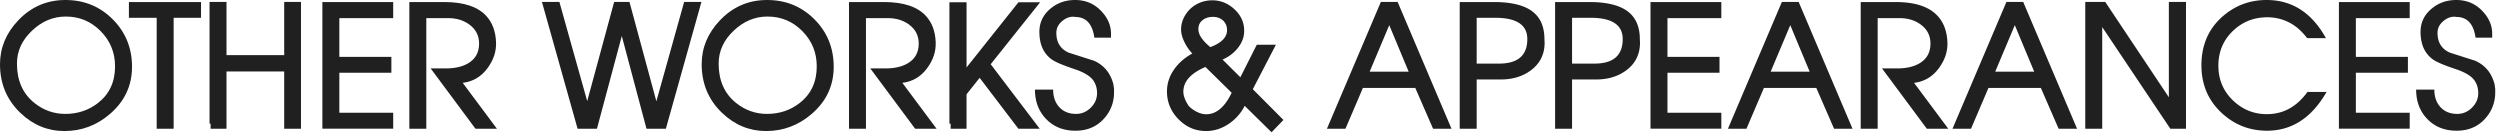
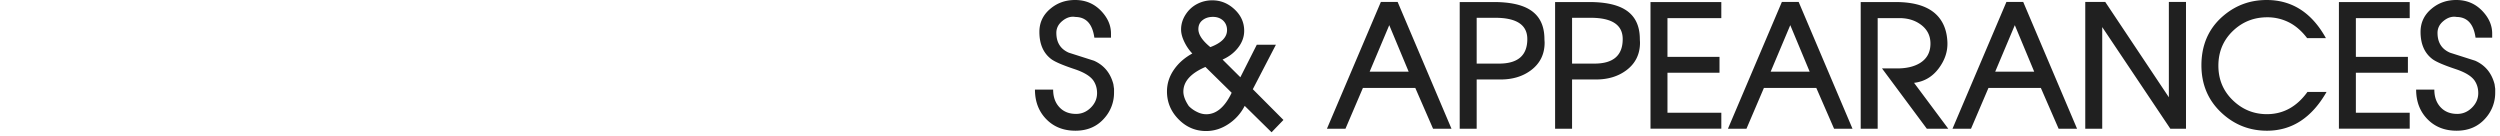
<svg xmlns="http://www.w3.org/2000/svg" width="312" height="17">
  <g fill="#202020">
-     <path d="M16.477 8.335c0 2.332-.907 4.285-2.721 5.86-1.657 1.438-3.562 2.158-5.717 2.158-2.094 0-3.932-.761-5.513-2.281C.842 12.45 0 10.432 0 8.019c0-2.053.753-3.873 2.26-5.462C3.876.853 5.844 0 8.161 0c2.339 0 4.31.805 5.911 2.413 1.603 1.609 2.405 3.584 2.405 5.922zm-2.118-.061c0-1.712-.599-3.174-1.795-4.389-1.197-1.213-2.647-1.82-4.352-1.82-1.568 0-2.97.584-4.204 1.75-1.261 1.186-1.892 2.56-1.892 4.121 0 2.106.72 3.739 2.159 4.898 1.145.921 2.438 1.381 3.875 1.381 1.541 0 2.892-.446 4.051-1.34 1.439-1.104 2.158-2.638 2.158-4.601zM25.087 2.22h-3.416v13.848h-2.117V2.22h-3.467V.255h9V2.22zM37.564 16.067h-2.096V8.918h-7.201v7.149h-1.983v-.635h-.134V.245h2.117v6.638h7.201V.245h2.096v15.822zM49.07 16.057h-8.838V.255h8.838v2.006h-6.72v4.837h6.494v1.983H42.35v4.991h6.721v1.985zM62.016 16.067H59.34L53.746 8.54h1.885c1.16 0 2.107-.222 2.838-.665.881-.538 1.322-1.351 1.322-2.435 0-.995-.408-1.789-1.223-2.383-.73-.531-1.613-.797-2.646-.797h-2.719v13.807h-2.117V.255h4.357c2.447 0 4.199.584 5.258 1.75.75.824 1.15 1.908 1.205 3.252.049 1.165-.32 2.266-1.104 3.303-.782 1.036-1.802 1.628-3.056 1.779l4.27 5.728zM87.537.245L83.1 16.067h-2.418L77.6 4.493l-3.102 11.574h-2.414L67.635.245h2.178l3.471 12.377L76.645.245h1.914l3.355 12.394L85.381.245h2.156zM104.047 8.335c0 2.332-.906 4.285-2.721 5.86-1.656 1.438-3.562 2.158-5.717 2.158-2.094 0-3.93-.761-5.512-2.281-1.684-1.622-2.527-3.641-2.527-6.054 0-2.053.754-3.873 2.262-5.462C91.447.853 93.414 0 95.732 0c2.338 0 4.309.805 5.912 2.413 1.602 1.609 2.403 3.584 2.403 5.922zm-2.117-.061c0-1.712-.598-3.174-1.795-4.389-1.195-1.213-2.646-1.82-4.352-1.82-1.568 0-2.969.584-4.203 1.75-1.262 1.186-1.893 2.56-1.893 4.121 0 2.106.721 3.739 2.158 4.898 1.146.921 2.438 1.381 3.877 1.381 1.541 0 2.891-.446 4.049-1.34 1.44-1.104 2.159-2.638 2.159-4.601zM116.885 16.067h-2.676l-5.596-7.527h1.887c1.16 0 2.105-.222 2.836-.665.881-.538 1.322-1.351 1.322-2.435 0-.995-.406-1.789-1.221-2.383-.732-.531-1.615-.797-2.646-.797h-2.719v13.807h-2.117V.255h4.357c2.447 0 4.199.584 5.256 1.75.75.824 1.152 1.908 1.207 3.252.047 1.165-.32 2.266-1.104 3.303-.785 1.036-1.803 1.629-3.057 1.779l4.271 5.728zM129.805.286l-6.166 7.729 6.121 8.053h-2.662l-4.838-6.354-1.635 2.053v4.301h-1.984v-.635h-.154V.286h2.139v8.131l6.473-8.131h2.706z" />
    <path d="M139.031 11.536a4.732 4.732 0 0 1-1.197 3.201c-.906 1.05-2.113 1.575-3.619 1.575-1.494 0-2.709-.482-3.646-1.447s-1.406-2.193-1.406-3.687h2.27c0 .899.252 1.626.758 2.178.518.573 1.221.859 2.107.859.695 0 1.305-.259 1.83-.777.525-.518.787-1.125.787-1.82 0-.565-.141-1.067-.42-1.504-.375-.586-1.176-1.084-2.402-1.492-1.514-.505-2.488-.928-2.926-1.269-.969-.75-1.451-1.875-1.451-3.375 0-1.166.459-2.131 1.381-2.895C131.953.361 132.98 0 134.174 0c1.309 0 2.402.467 3.283 1.401.797.852 1.195 1.779 1.195 2.781v.521h-2.076c-.238-1.725-1.039-2.587-2.402-2.587a1.031 1.031 0 0 0-.256-.03c-.465 0-.91.177-1.34.531-.498.409-.746.903-.746 1.482 0 1.201.518 2.025 1.553 2.476l3.141 1.002c1.254.56 2.062 1.538 2.424 2.936.041.293.068.48.082.562v.461zM160.174 14.97l-1.484 1.537-3.352-3.296a5.898 5.898 0 0 1-1.984 2.241c-.887.601-1.832.901-2.834.901-1.33 0-2.477-.489-3.438-1.468-.963-.979-1.443-2.136-1.443-3.472 0-1.003.307-1.934.92-2.792.553-.777 1.299-1.426 2.24-1.943a5.672 5.672 0 0 1-.996-1.457c-.27-.557-.404-1.069-.404-1.54 0-.654.186-1.271.557-1.851.371-.58.852-1.023 1.438-1.33s1.221-.46 1.902-.46c1.043 0 1.967.375 2.771 1.124.805.75 1.207 1.644 1.207 2.68 0 .777-.273 1.504-.818 2.178-.484.601-1.111 1.07-1.881 1.412l2.221 2.208 2.051-4.059h2.385l-2.881 5.55 3.823 3.837zm-6.463-3.395l-3.275-3.22c-1.834.791-2.752 1.817-2.752 3.078 0 .532.227 1.133.676 1.801a3.62 3.62 0 0 0 1.014.726c.389.198.777.297 1.166.297.6 0 1.152-.201 1.656-.604.566-.451 1.072-1.143 1.515-2.078zm-.576-7.817c0-.492-.17-.896-.51-1.21-.334-.294-.75-.441-1.248-.441-.506 0-.924.127-1.258.38-.375.273-.562.656-.562 1.148 0 .684.496 1.433 1.492 2.246 1.39-.52 2.086-1.228 2.086-2.123zM181.148 16.067h-2.301l-2.219-5.094h-6.537l-2.178 5.094h-2.312l6.73-15.822h2.096l6.721 15.822zm-5.345-7.119l-2.424-5.809-2.449 5.809h4.873zM192.746 4.837c0 .076.004.166.012.271.006.105.01.176.01.21 0 1.452-.57 2.604-1.711 3.456-1.023.764-2.289 1.146-3.799 1.146h-2.969v6.146h-2.117V.255h4.254c1.951 0 3.438.311 4.459.932 1.228.743 1.847 1.959 1.861 3.65zm-2.137.041c0-1.772-1.336-2.658-4.006-2.658h-2.314v5.717h2.797c2.348 0 3.523-1.02 3.523-3.059zM204.652 4.837c0 .076.004.166.01.271s.01.176.01.21c0 1.452-.57 2.604-1.709 3.456-1.025.764-2.291 1.146-3.799 1.146h-2.971v6.146h-2.117V.255h4.256c1.949 0 3.436.311 4.459.932 1.227.743 1.848 1.959 1.861 3.65zm-2.138.041c0-1.772-1.334-2.658-4.004-2.658h-2.316v5.717h2.797c2.349 0 3.523-1.02 3.523-3.059zM214.82 16.057h-8.838V.255h8.838v2.006h-6.72v4.837h6.494v1.983H208.1v4.991h6.721v1.985zM231.193 16.067h-2.299l-2.219-5.094h-6.539l-2.178 5.094h-2.311L222.376.245h2.098l6.719 15.822zm-5.345-7.119l-2.422-5.809-2.449 5.809h4.871zM243.146 16.067h-2.676l-5.594-7.527h1.885c1.16 0 2.107-.222 2.838-.665.881-.538 1.322-1.351 1.322-2.435 0-.995-.408-1.789-1.223-2.383-.73-.531-1.613-.797-2.646-.797h-2.719v13.807h-2.117V.255h4.357c2.447 0 4.199.584 5.258 1.75.75.824 1.15 1.908 1.205 3.252.049 1.165-.32 2.266-1.104 3.303-.783 1.036-1.803 1.629-3.057 1.779l4.271 5.728zM259.217 16.067h-2.299l-2.219-5.094h-6.539l-2.178 5.094h-2.311L250.4.245h2.098l6.719 15.822zm-5.346-7.119l-2.422-5.809L249 8.948h4.871zM272.811 16.067h-1.951l-8.502-12.686v12.686h-2.117V.245h2.496l7.936 11.895V.245h2.139v15.822zM290.354 11.475c-1.848 3.226-4.326 4.838-7.436 4.838-2.176 0-4.061-.739-5.656-2.22-1.684-1.561-2.525-3.545-2.525-5.952 0-.374.02-.743.061-1.104.24-2.106 1.166-3.824 2.783-5.154C279.1.628 280.865 0 282.877 0c3.17 0 5.635 1.585 7.395 4.756h-2.344c-.682-.894-1.441-1.55-2.277-1.97a5.946 5.946 0 0 0-2.697-.629c-1.645 0-3.053.549-4.227 1.646-1.248 1.172-1.873 2.636-1.873 4.394 0 1.751.625 3.212 1.873 4.384 1.18 1.11 2.576 1.666 4.186 1.666 2.033 0 3.719-.924 5.057-2.772h2.384zM300.732 16.057h-8.836V.255h8.836v2.006h-6.719v4.837h6.494v1.983h-6.494v4.991h6.719v1.985zM311.402 11.536a4.74 4.74 0 0 1-1.195 3.201c-.908 1.05-2.113 1.575-3.621 1.575-1.492 0-2.709-.482-3.646-1.447s-1.406-2.193-1.406-3.687h2.271c0 .899.252 1.626.756 2.178.52.573 1.221.859 2.107.859.695 0 1.305-.259 1.83-.777.525-.518.789-1.125.789-1.82 0-.565-.141-1.067-.42-1.504-.375-.586-1.176-1.084-2.404-1.492-1.514-.505-2.488-.928-2.924-1.269-.969-.75-1.453-1.875-1.453-3.375 0-1.166.461-2.131 1.381-2.895C304.326.361 305.352 0 306.545 0c1.309 0 2.404.467 3.283 1.401.799.852 1.197 1.779 1.197 2.781v.521h-2.076c-.24-1.725-1.041-2.587-2.404-2.587a1.02 1.02 0 0 0-.256-.03c-.463 0-.91.177-1.34.531-.498.409-.746.903-.746 1.482 0 1.201.518 2.025 1.555 2.476l3.141 1.002c1.254.56 2.062 1.538 2.424 2.936.041.293.066.48.08.562v.461z" />
  </g>
</svg>